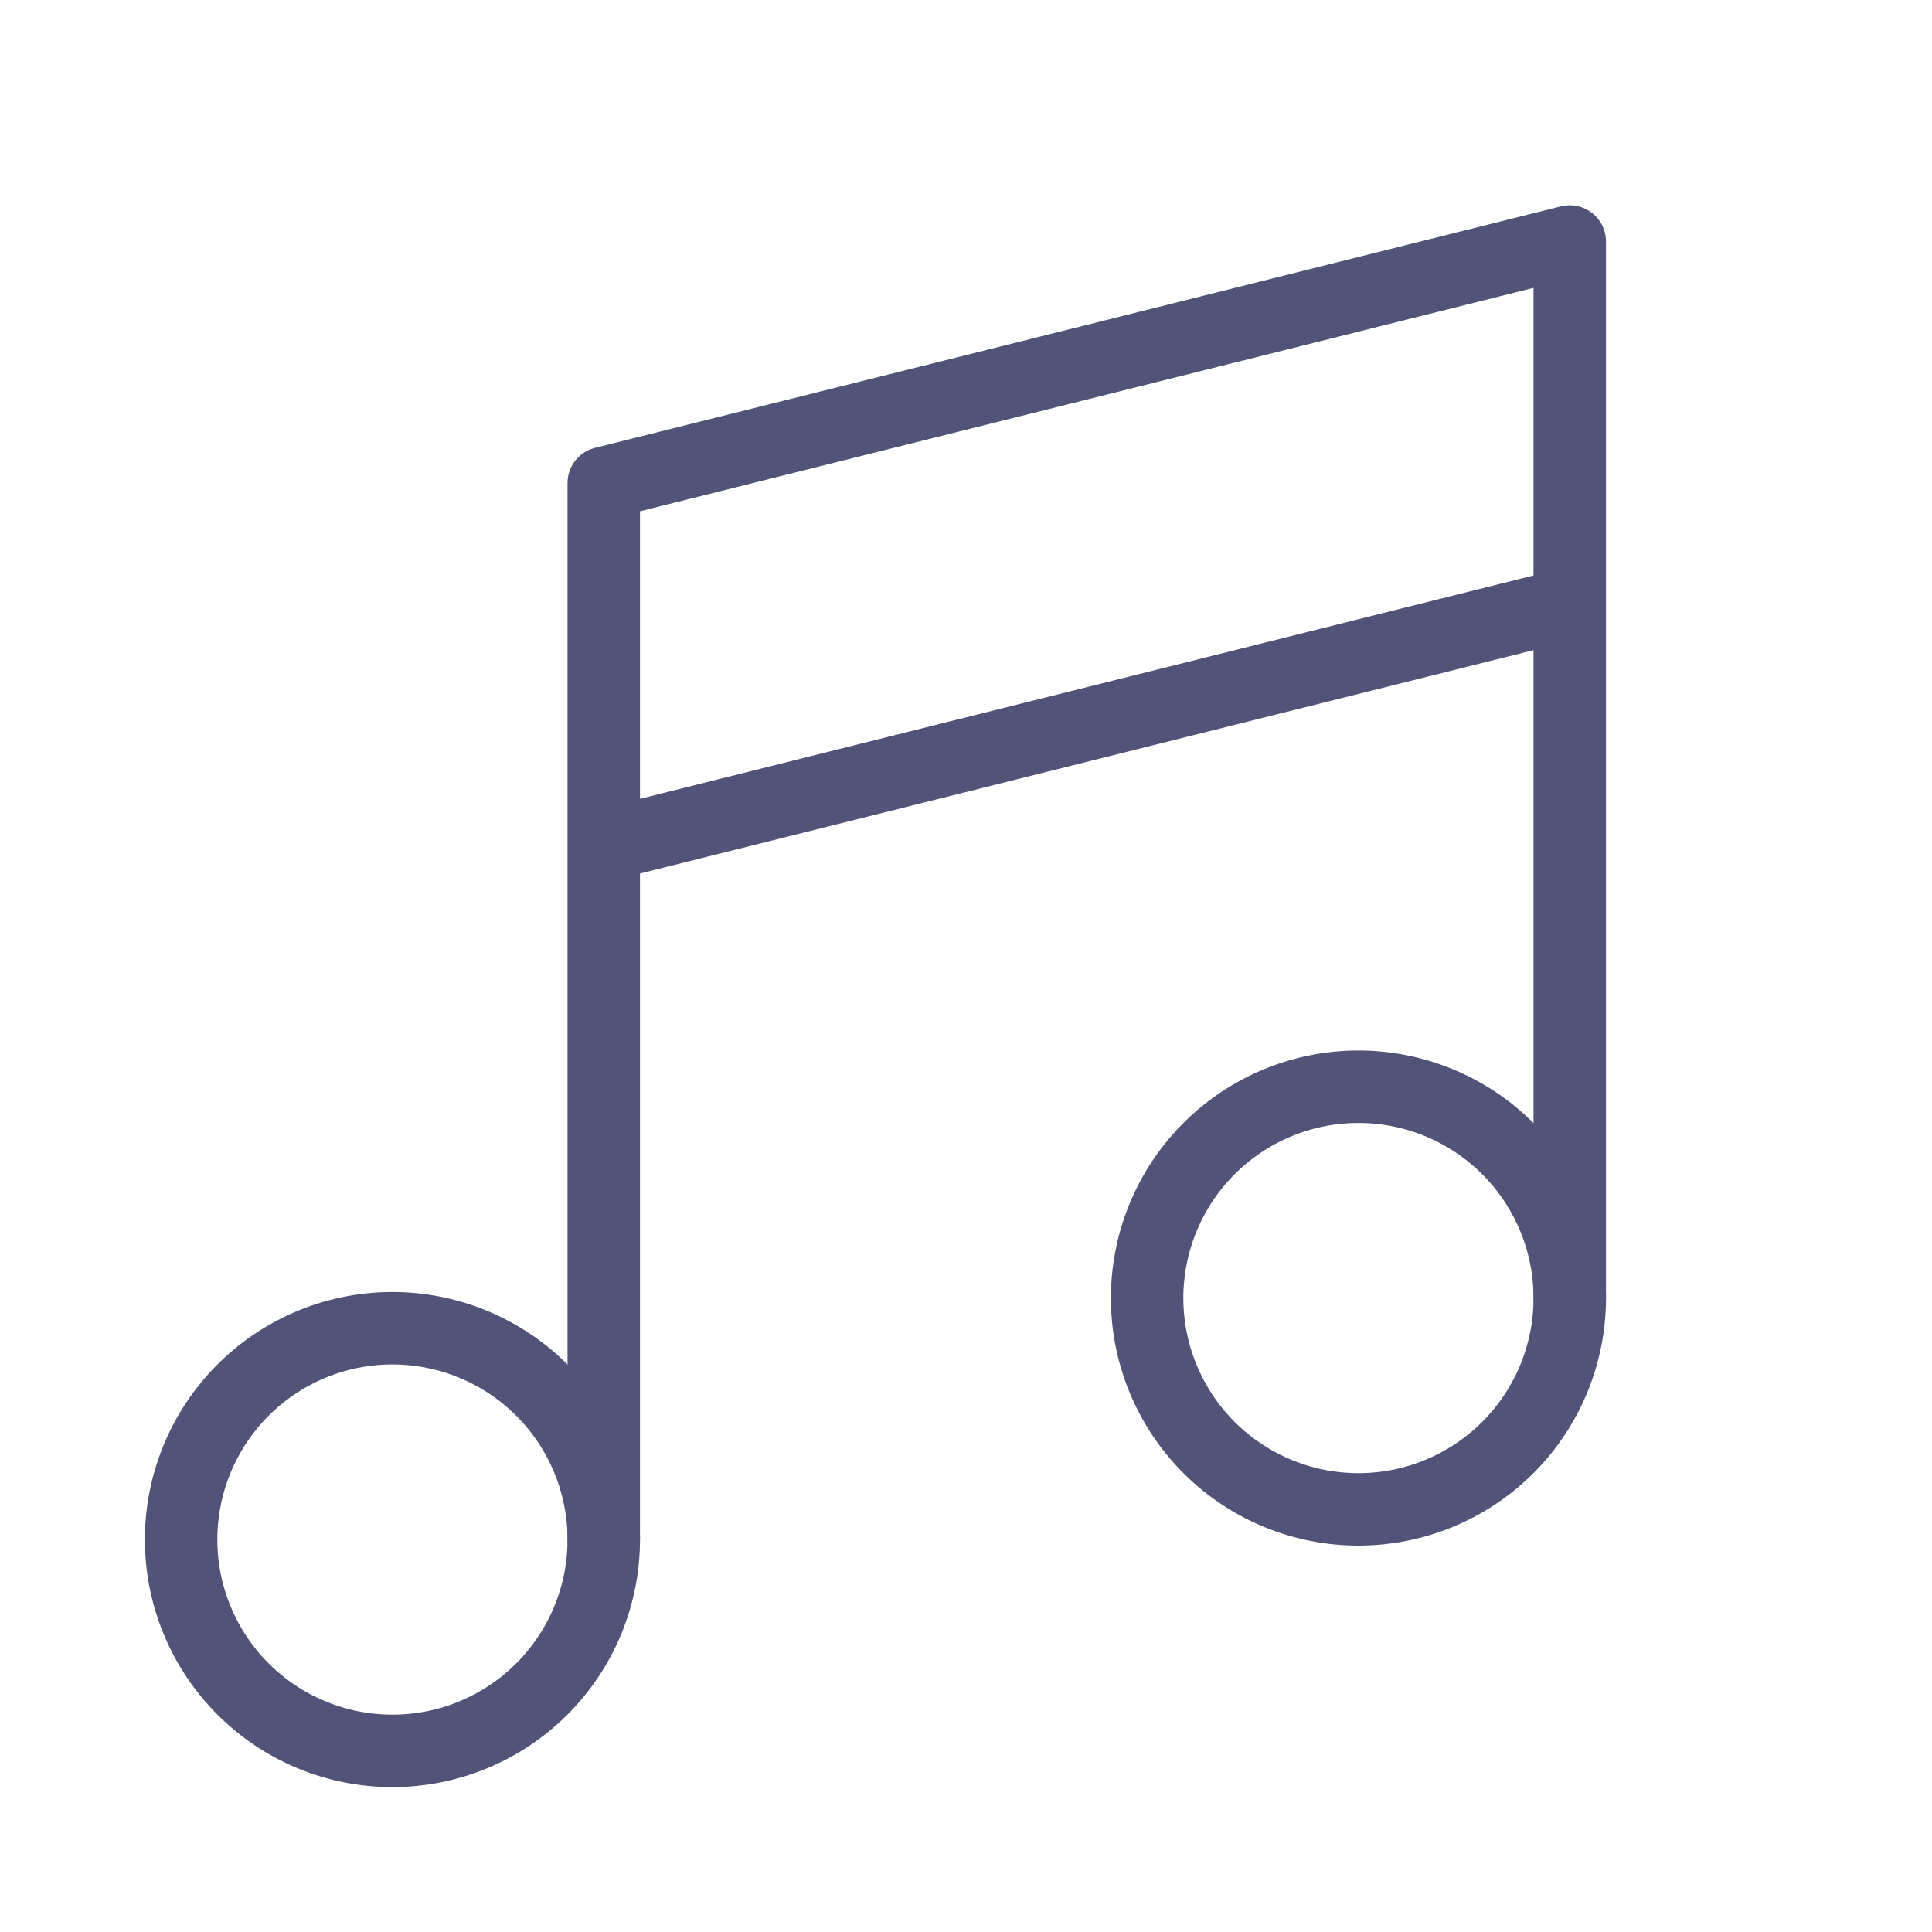
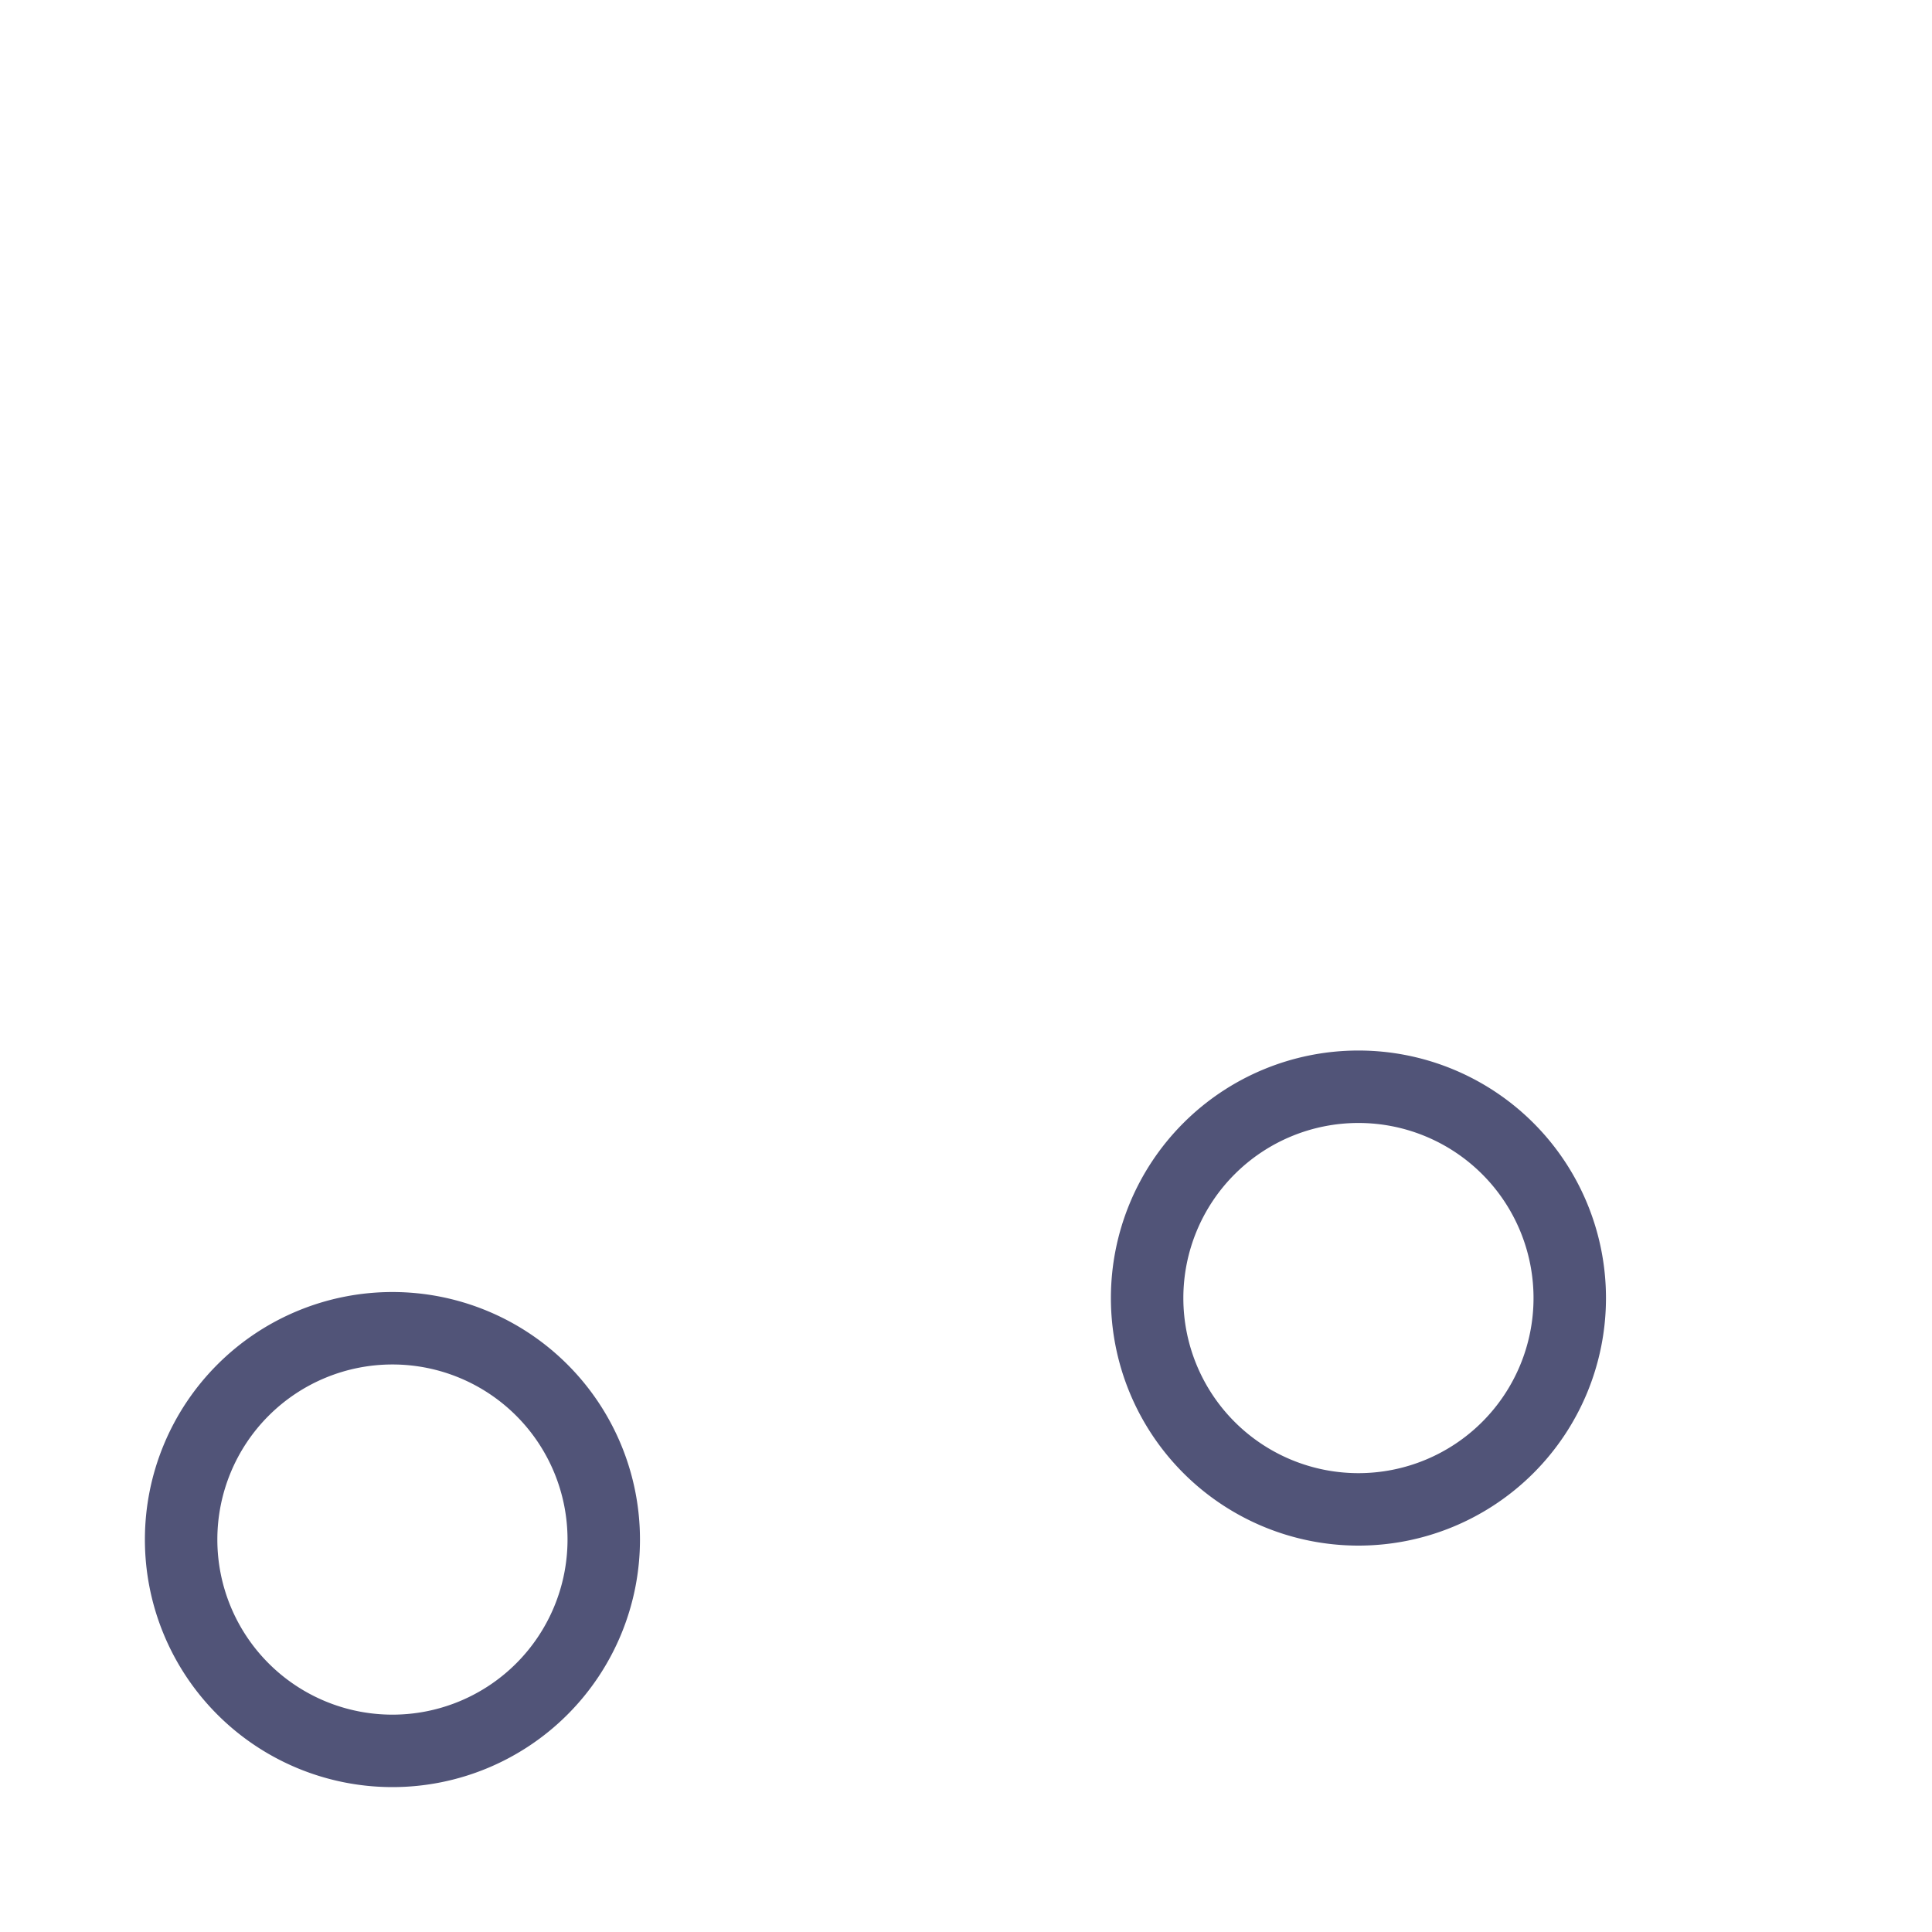
<svg xmlns="http://www.w3.org/2000/svg" width="40" height="40" fill="none" viewBox="0 0 40 40">
-   <path stroke="#515478" stroke-linecap="round" stroke-linejoin="round" stroke-width="1.5" d="m32.5 12.5-20 5m0 14.375V10l20-5v21.875" />
  <path stroke="#515478" stroke-linecap="round" stroke-linejoin="round" stroke-width="1.5" d="M28.125 31.25a4.375 4.375 0 1 0 0-8.75 4.375 4.375 0 0 0 0 8.75m-20 5a4.375 4.375 0 1 0 0-8.75 4.375 4.375 0 0 0 0 8.75" />
</svg>